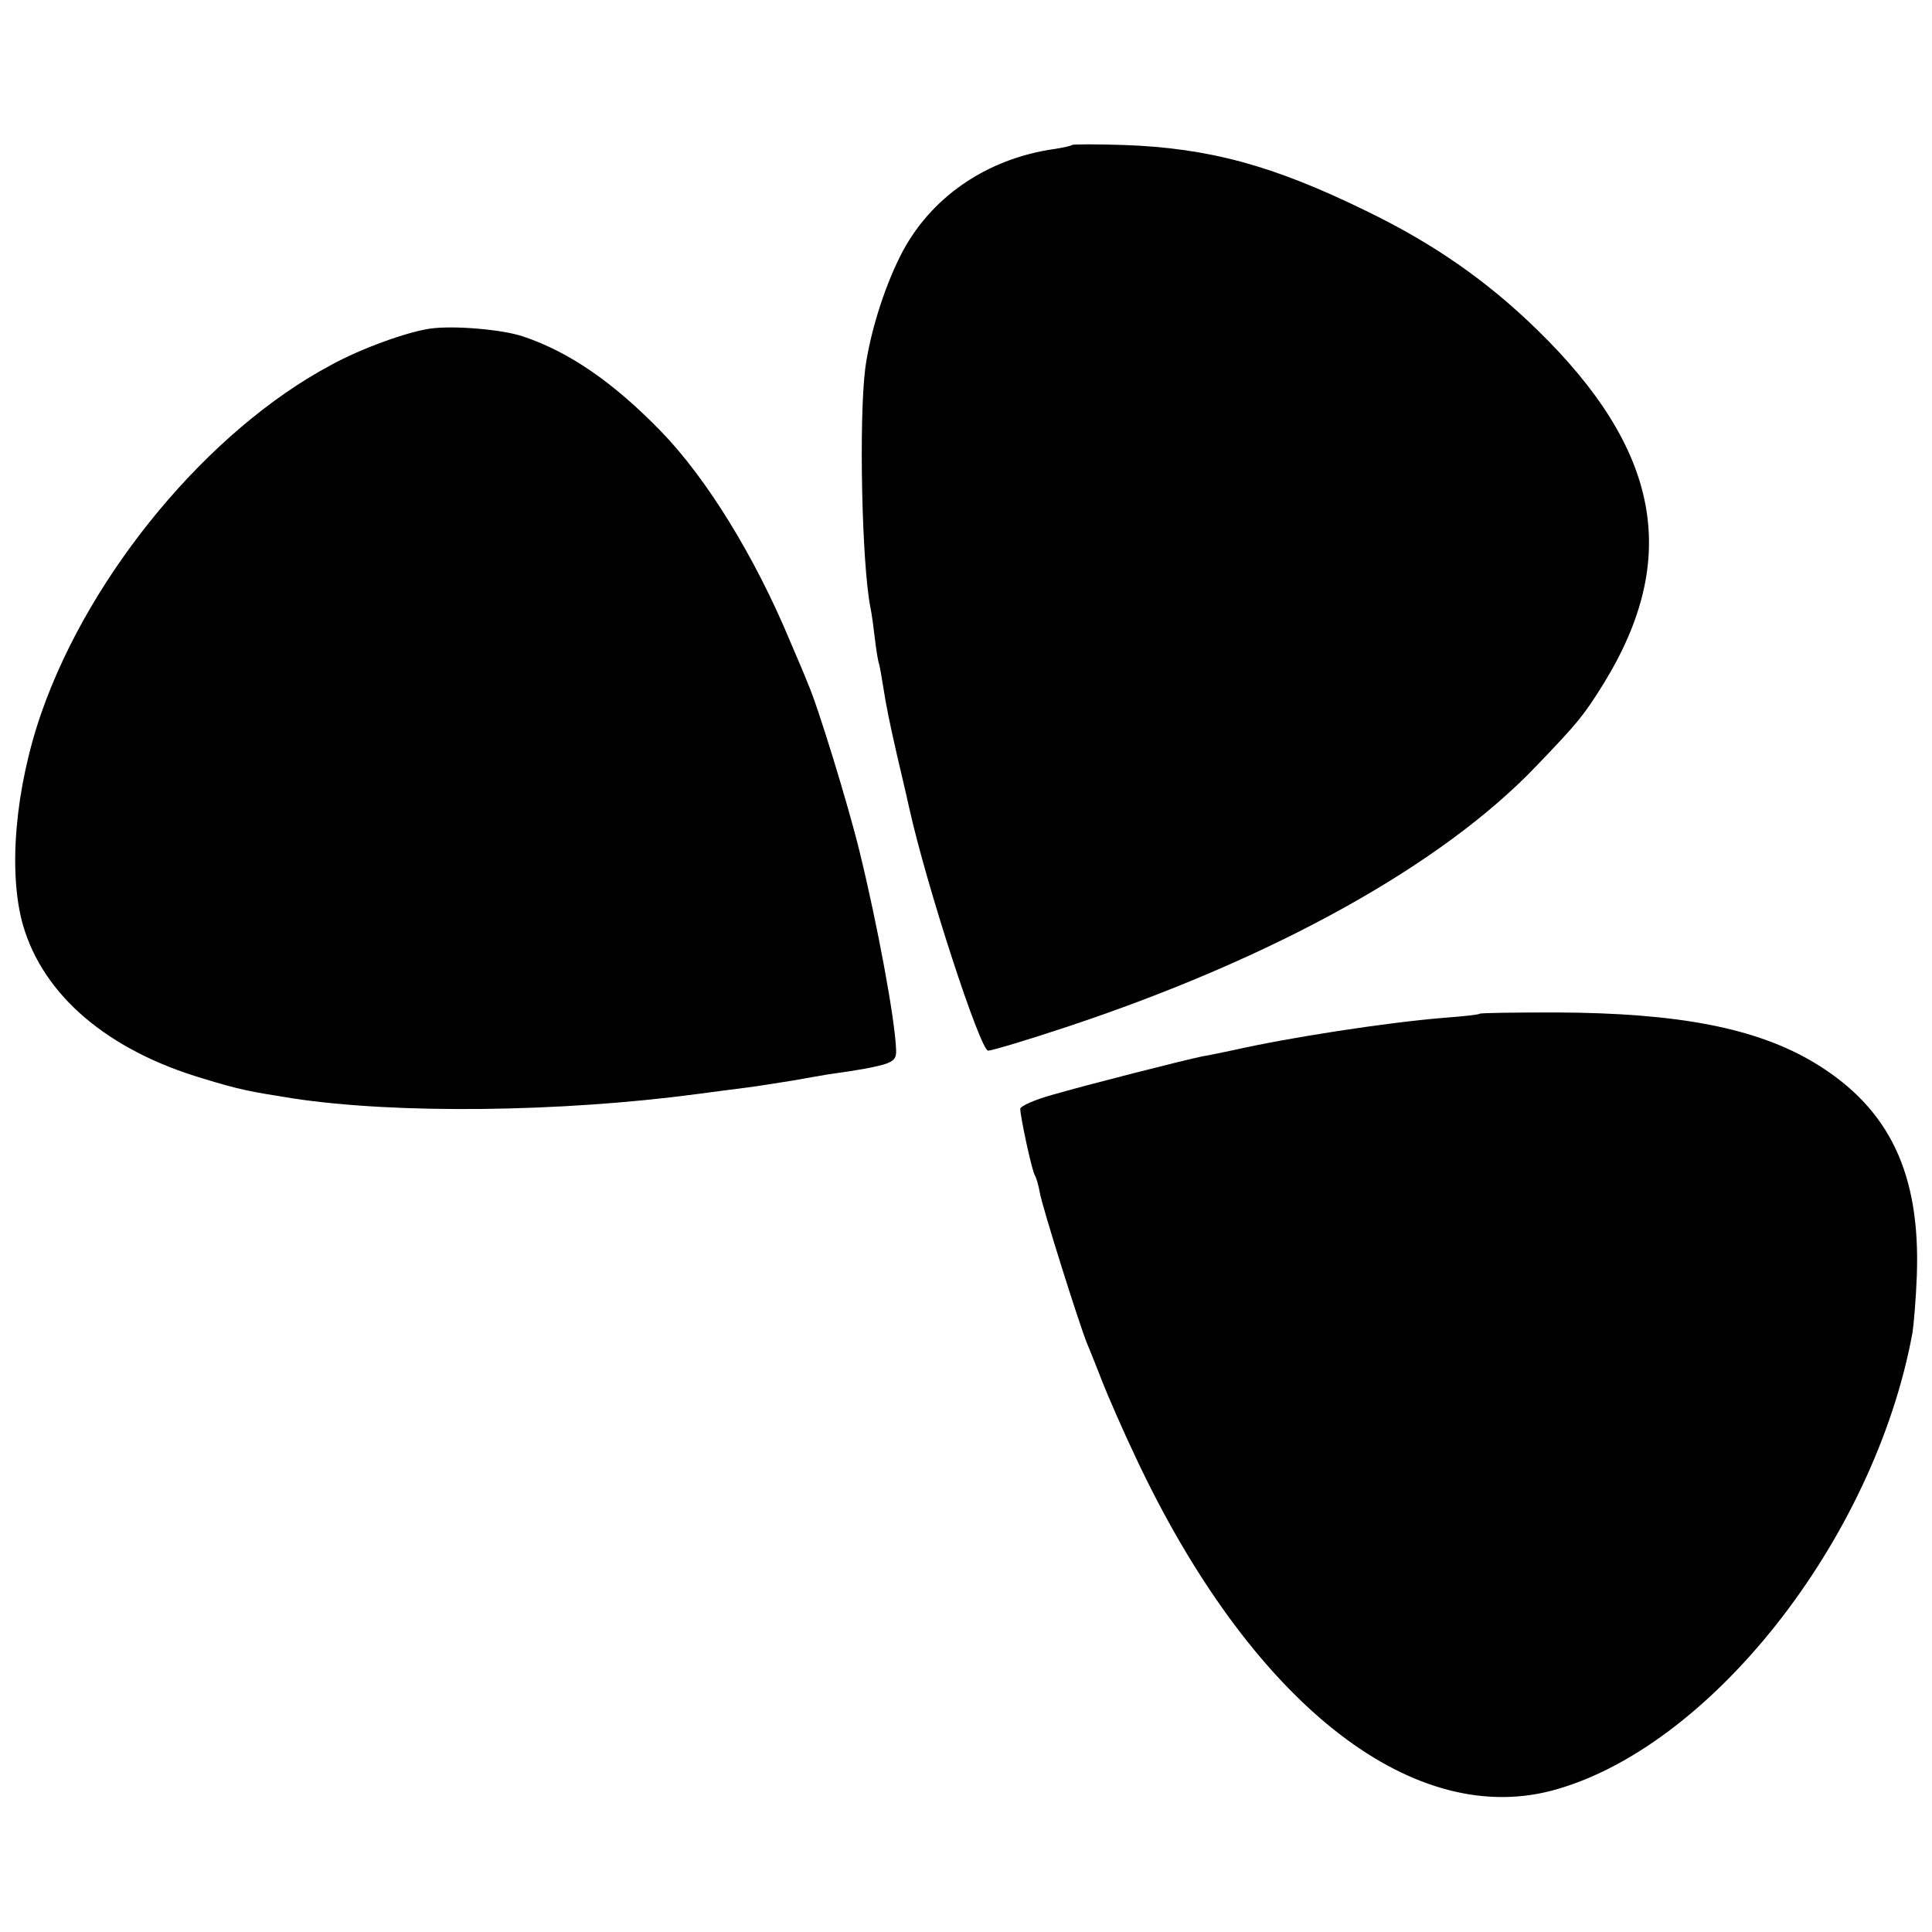
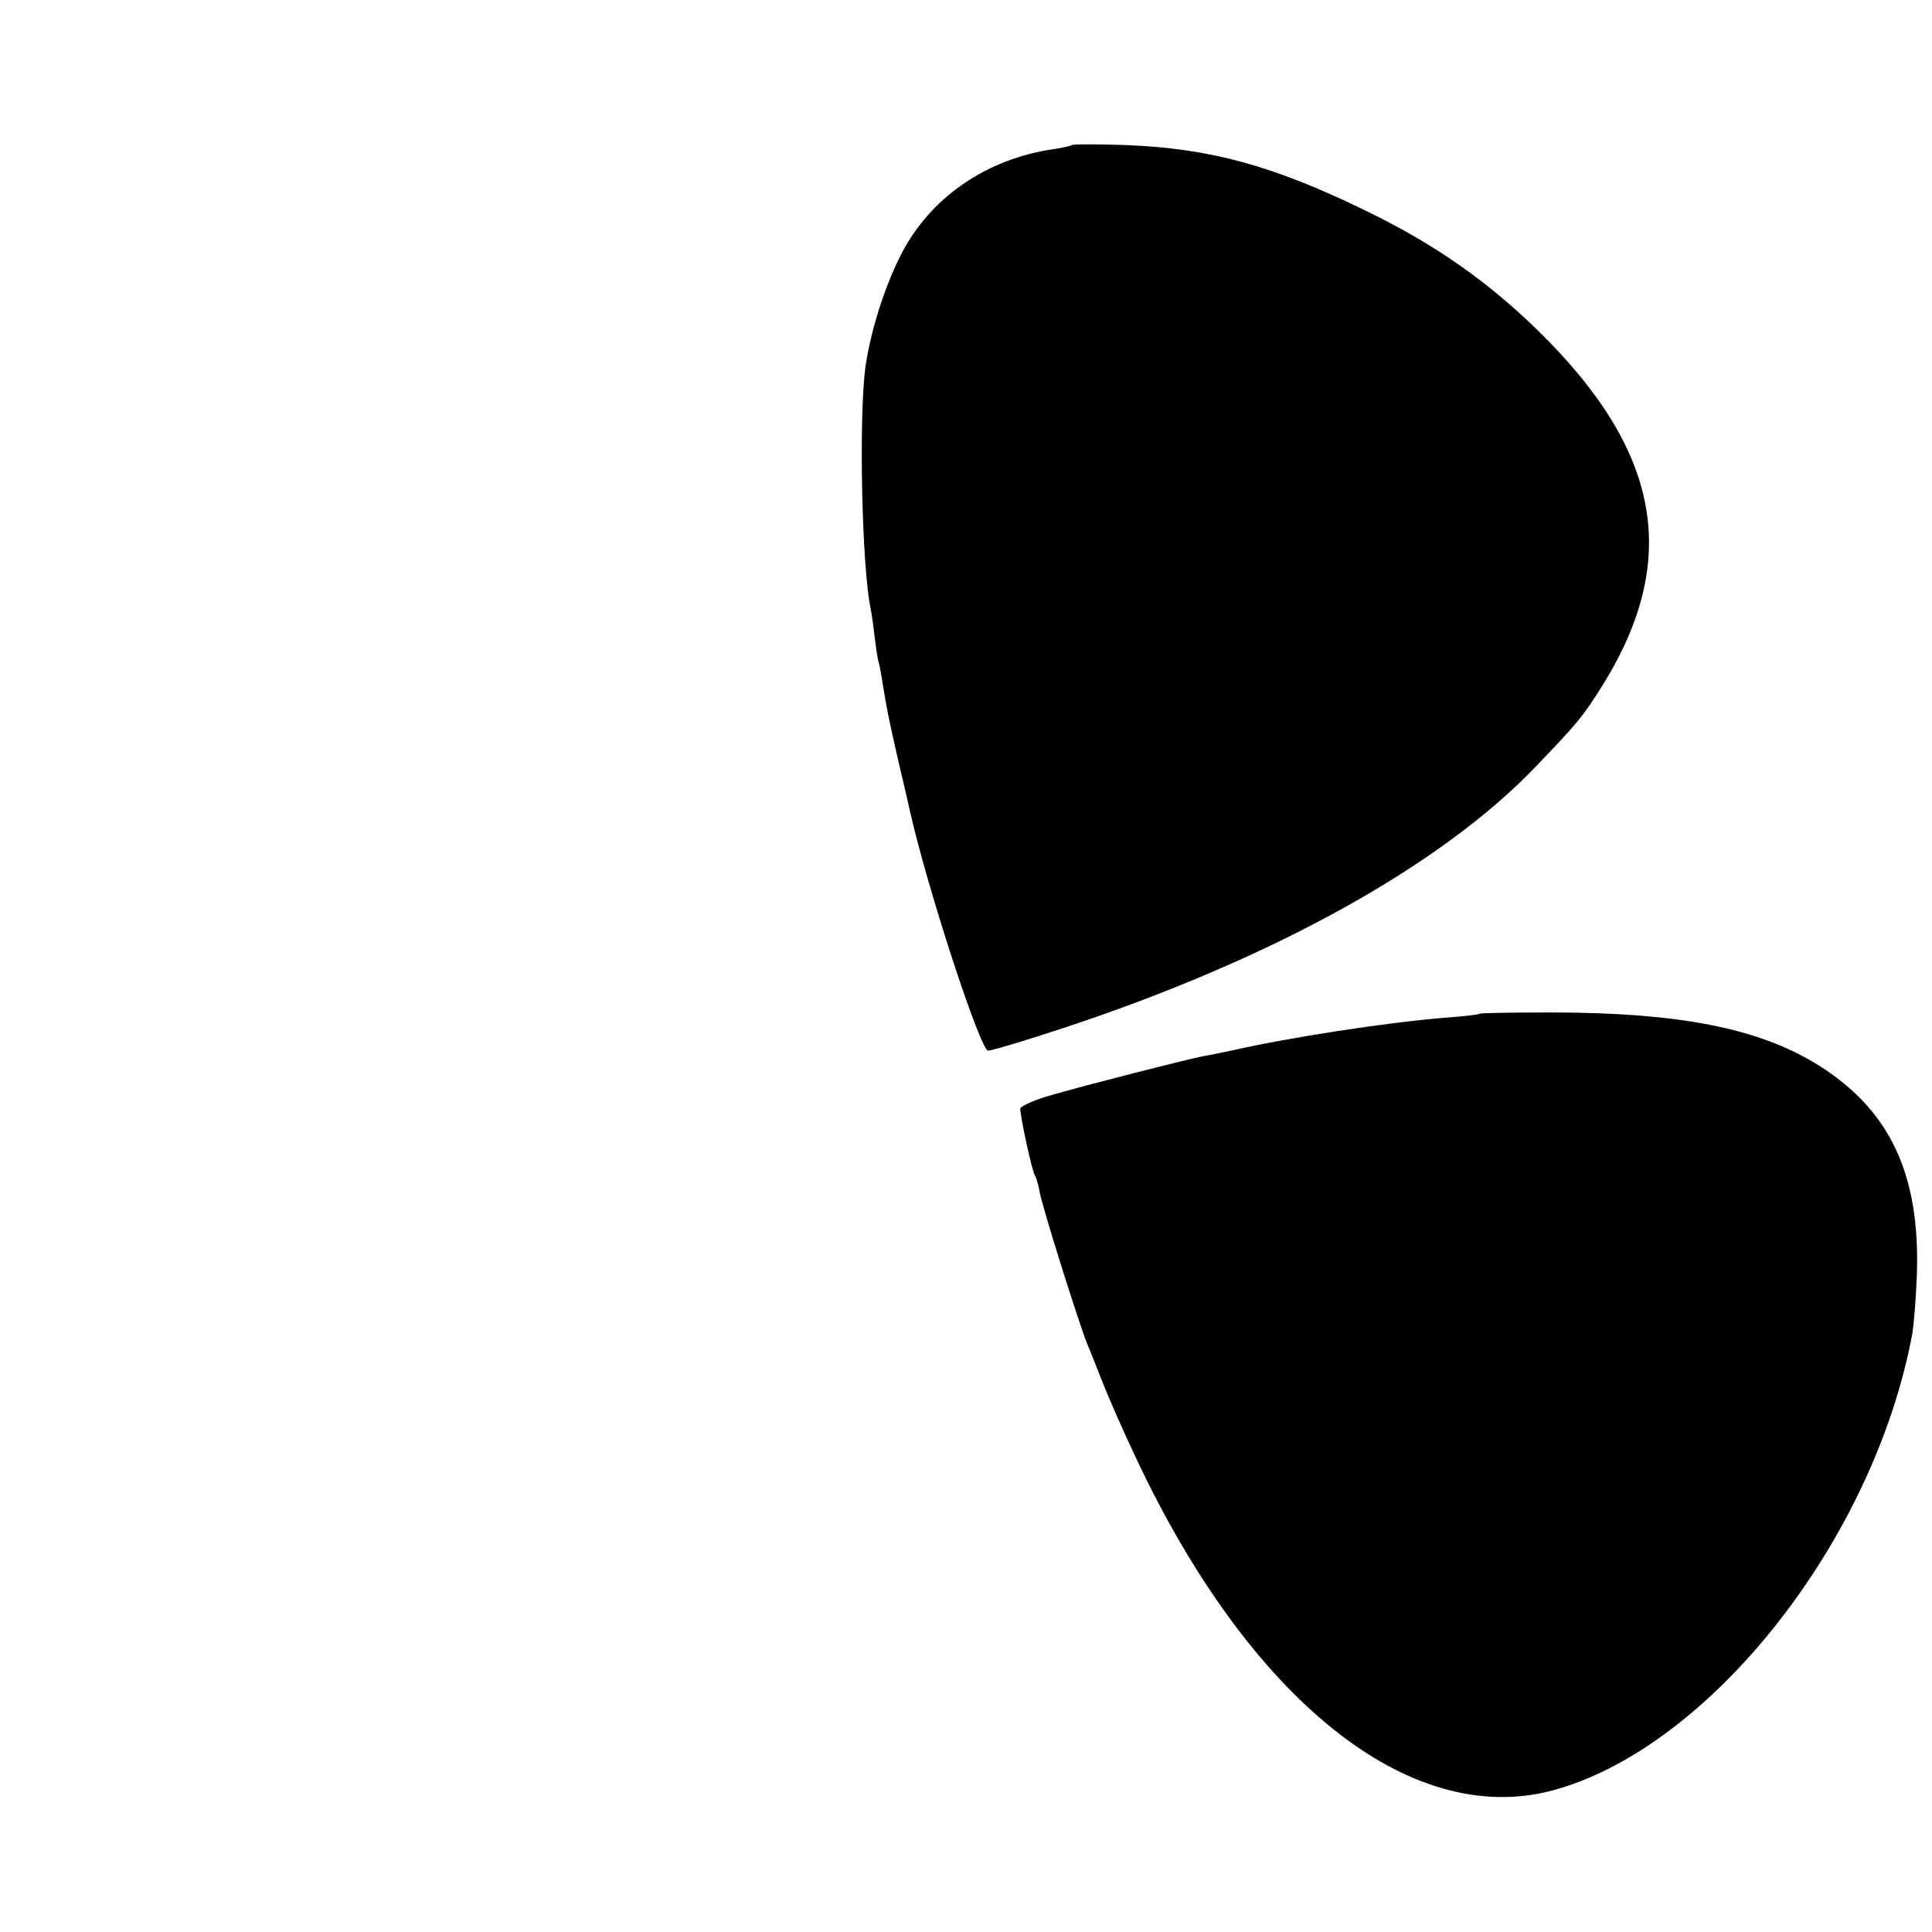
<svg xmlns="http://www.w3.org/2000/svg" version="1.0" width="445pt" height="445pt" viewBox="0 0 445 445" preserveAspectRatio="xMidYMid meet">
  <g transform="translate(0,445) scale(0.1,-0.1)" fill="#000000" stroke="none">
    <path d="M2469 4116 c-2 -2 -20 -6 -39 -9 -158 -22 -290 -113 -357 -248 -38 -76 -69 -177 -80 -257 -15 -118 -8 -453 12 -552 3 -14 7 -45 10 -70 3 -25 7 -52 10 -60 2 -8 6 -31 9 -50 8 -51 15 -84 32 -159 22 -93 23 -99 28 -121 40 -181 164 -560 182 -560 8 0 89 24 179 54 480 159 867 374 1085 603 95 99 108 115 154 189 177 288 130 538 -153 814 -117 114 -239 199 -396 275 -213 104 -360 144 -556 151 -63 2 -117 2 -120 0z" />
-     <path d="M990 3693 c-54 -8 -159 -46 -228 -84 -281 -150 -553 -477 -666 -799 -61 -174 -78 -369 -43 -491 47 -162 195 -288 414 -353 85 -26 107 -30 208 -46 237 -36 614 -32 930 10 39 5 90 12 115 15 25 3 72 11 105 16 33 6 69 12 80 14 85 12 103 16 130 23 23 7 30 14 29 33 -2 70 -44 294 -84 457 -26 107 -97 338 -119 387 -4 11 -23 56 -42 100 -80 192 -191 373 -297 482 -109 112 -210 182 -317 218 -47 16 -160 26 -215 18z" />
    <path d="M3408 2115 c-2 -2 -37 -6 -78 -9 -137 -11 -362 -46 -490 -75 -25 -5 -56 -12 -70 -14 -40 -8 -268 -66 -347 -89 -40 -11 -73 -26 -73 -32 0 -18 27 -144 34 -154 3 -5 8 -22 11 -39 6 -34 90 -301 109 -348 7 -16 23 -57 36 -90 13 -33 47 -111 76 -172 262 -558 629 -852 956 -768 364 95 745 577 833 1055 3 19 8 78 10 130 9 237 -63 387 -234 491 -134 81 -314 116 -598 117 -94 0 -173 -1 -175 -3z" />
  </g>
</svg>